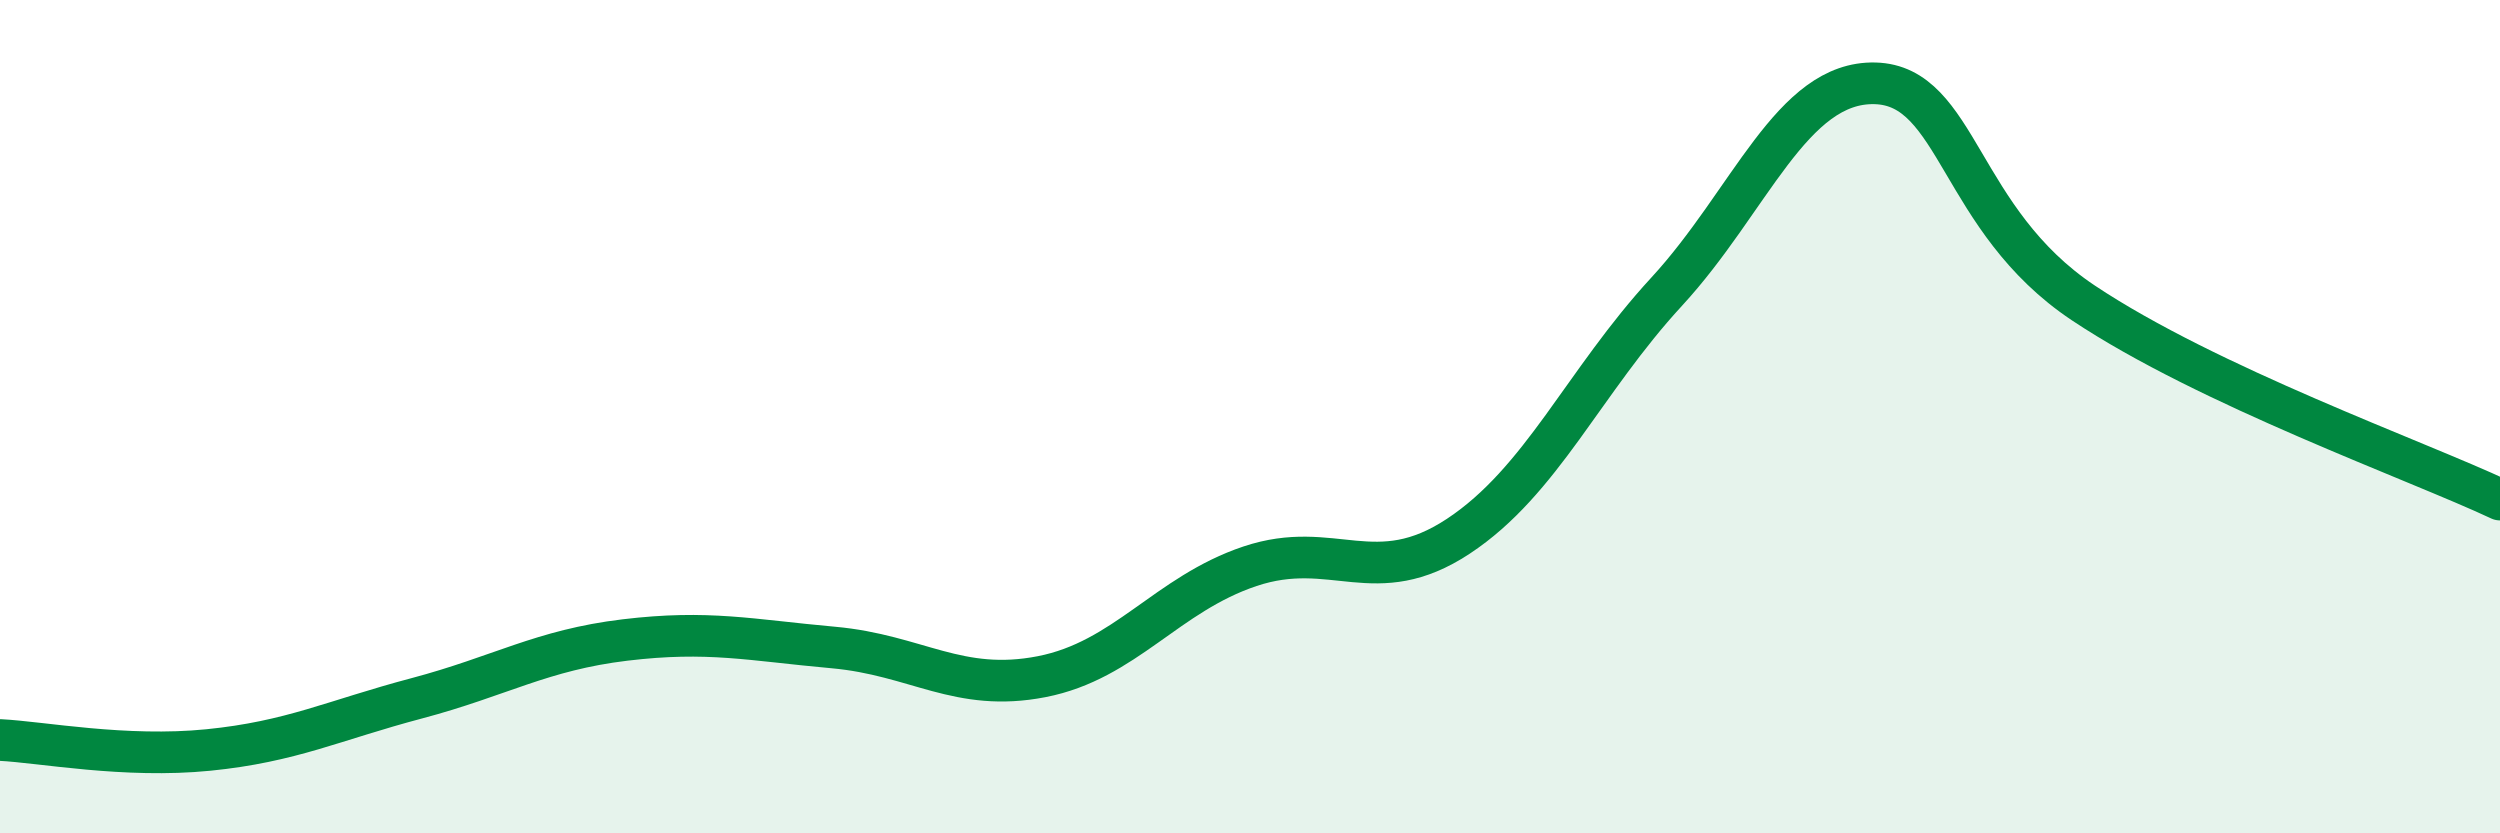
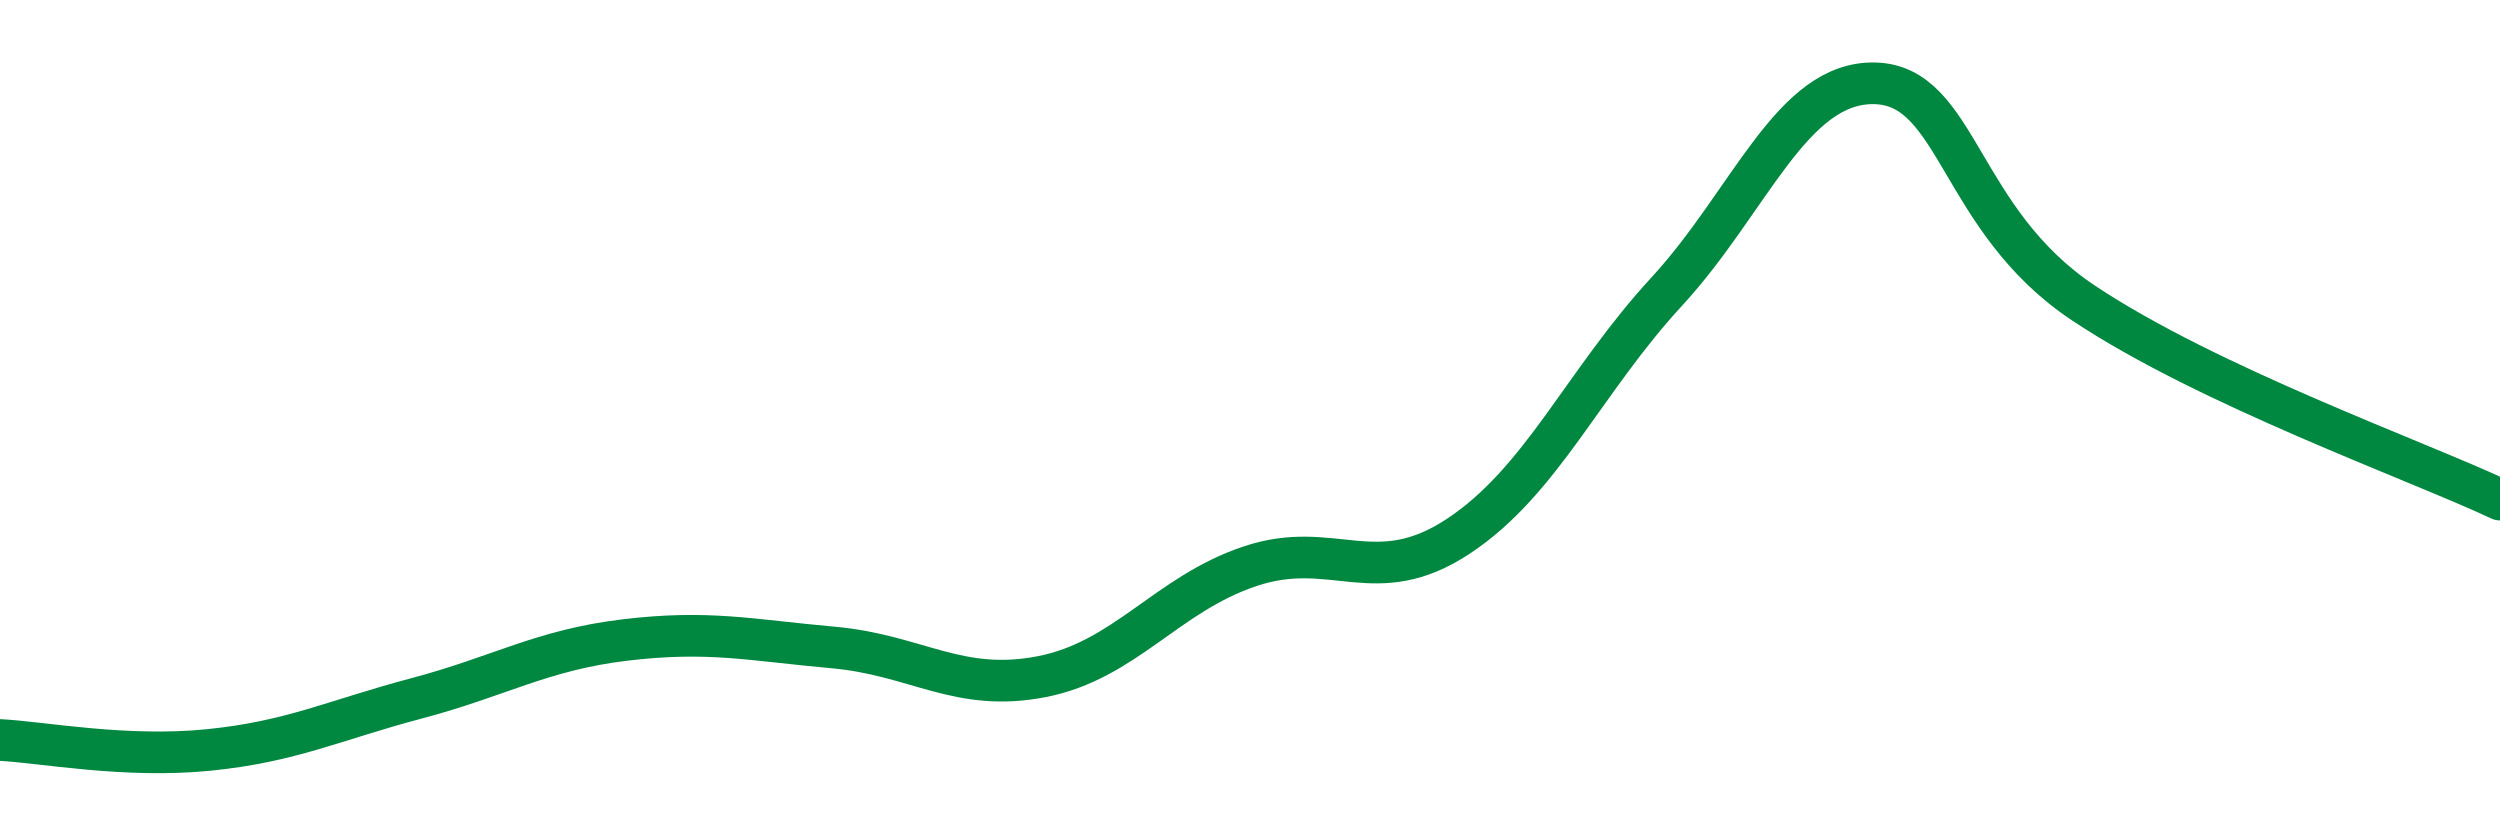
<svg xmlns="http://www.w3.org/2000/svg" width="60" height="20" viewBox="0 0 60 20">
-   <path d="M 0,17.76 C 1,17.81 3,18.2 5,18 C 7,17.8 8,17.29 10,16.76 C 12,16.23 13,15.6 15,15.36 C 17,15.12 18,15.36 20,15.54 C 22,15.72 23,16.63 25,16.24 C 27,15.85 28,14.26 30,13.59 C 32,12.92 33,14.19 35,12.87 C 37,11.55 38,9.17 40,7 C 42,4.83 43,1.95 45,2 C 47,2.05 47,5.27 50,7.27 C 53,9.27 58,11.05 60,11.99L60 20L0 20Z" fill="#008740" opacity="0.1" stroke-linecap="round" stroke-linejoin="round" />
  <path d="M 0,17.76 C 1,17.81 3,18.2 5,18 C 7,17.8 8,17.29 10,16.76 C 12,16.23 13,15.6 15,15.36 C 17,15.12 18,15.36 20,15.54 C 22,15.72 23,16.63 25,16.24 C 27,15.85 28,14.26 30,13.59 C 32,12.92 33,14.19 35,12.87 C 37,11.55 38,9.17 40,7 C 42,4.83 43,1.95 45,2 C 47,2.05 47,5.27 50,7.27 C 53,9.27 58,11.05 60,11.99" stroke="#008740" stroke-width="1" fill="none" stroke-linecap="round" stroke-linejoin="round" />
</svg>